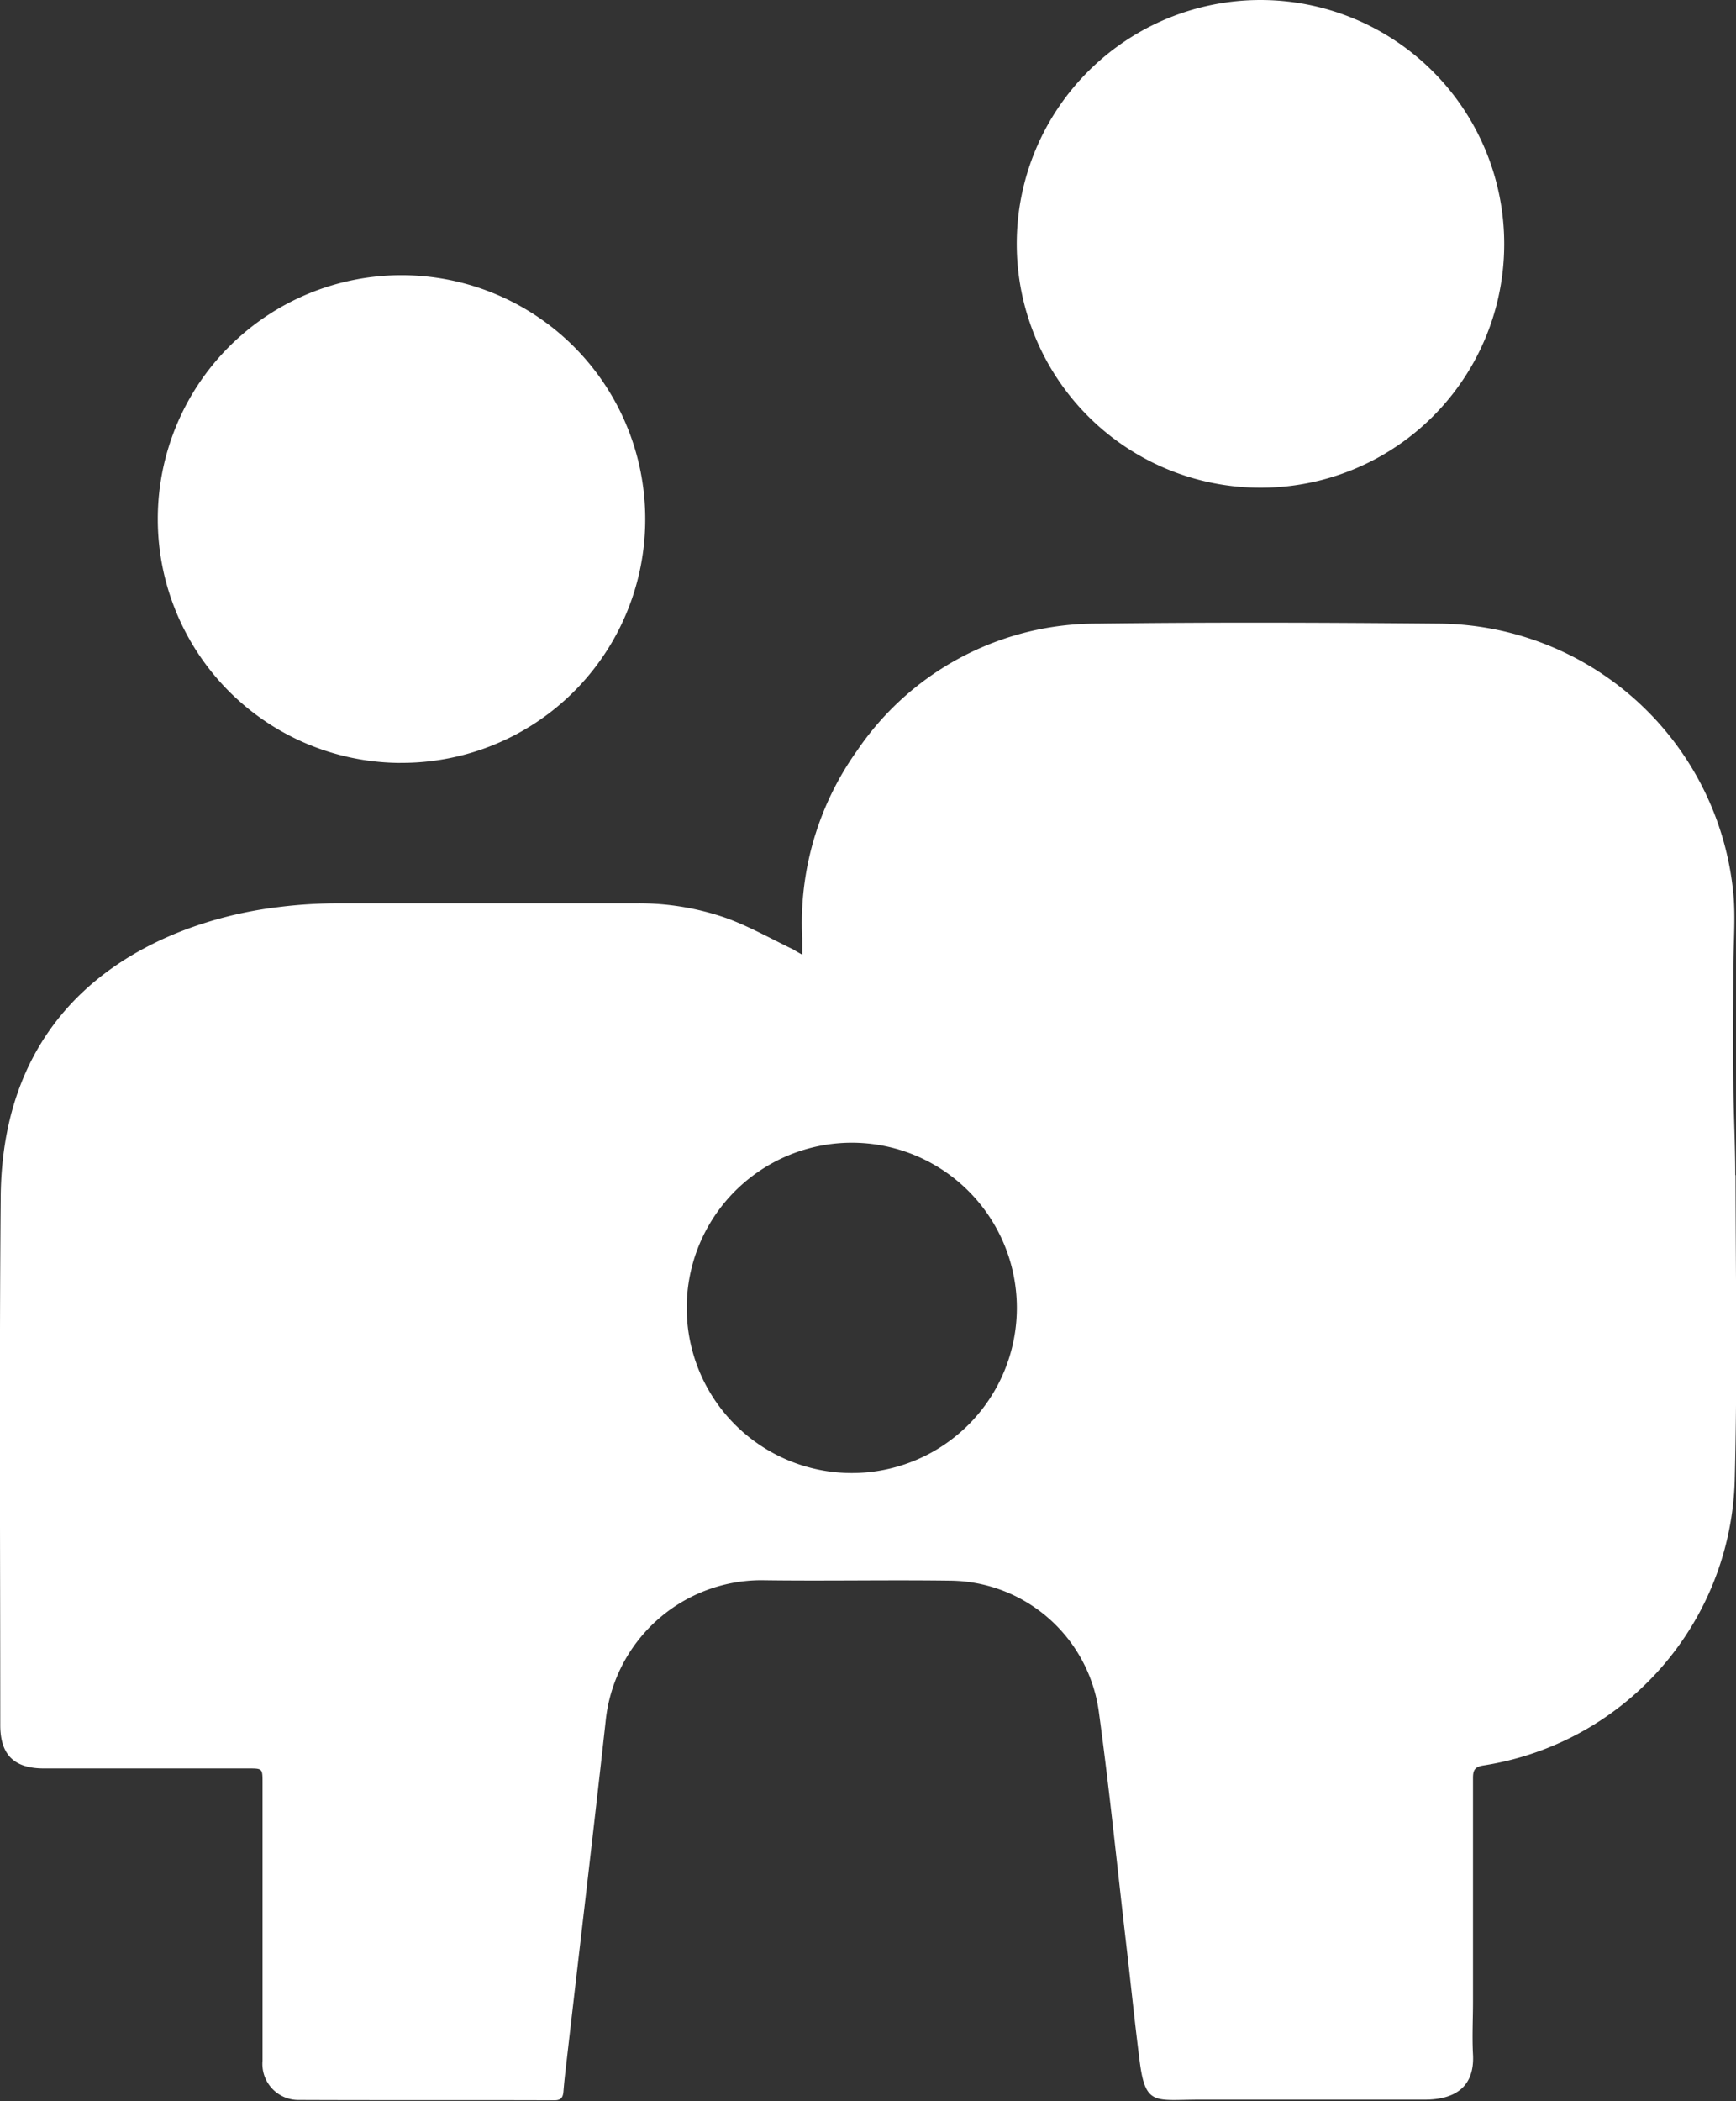
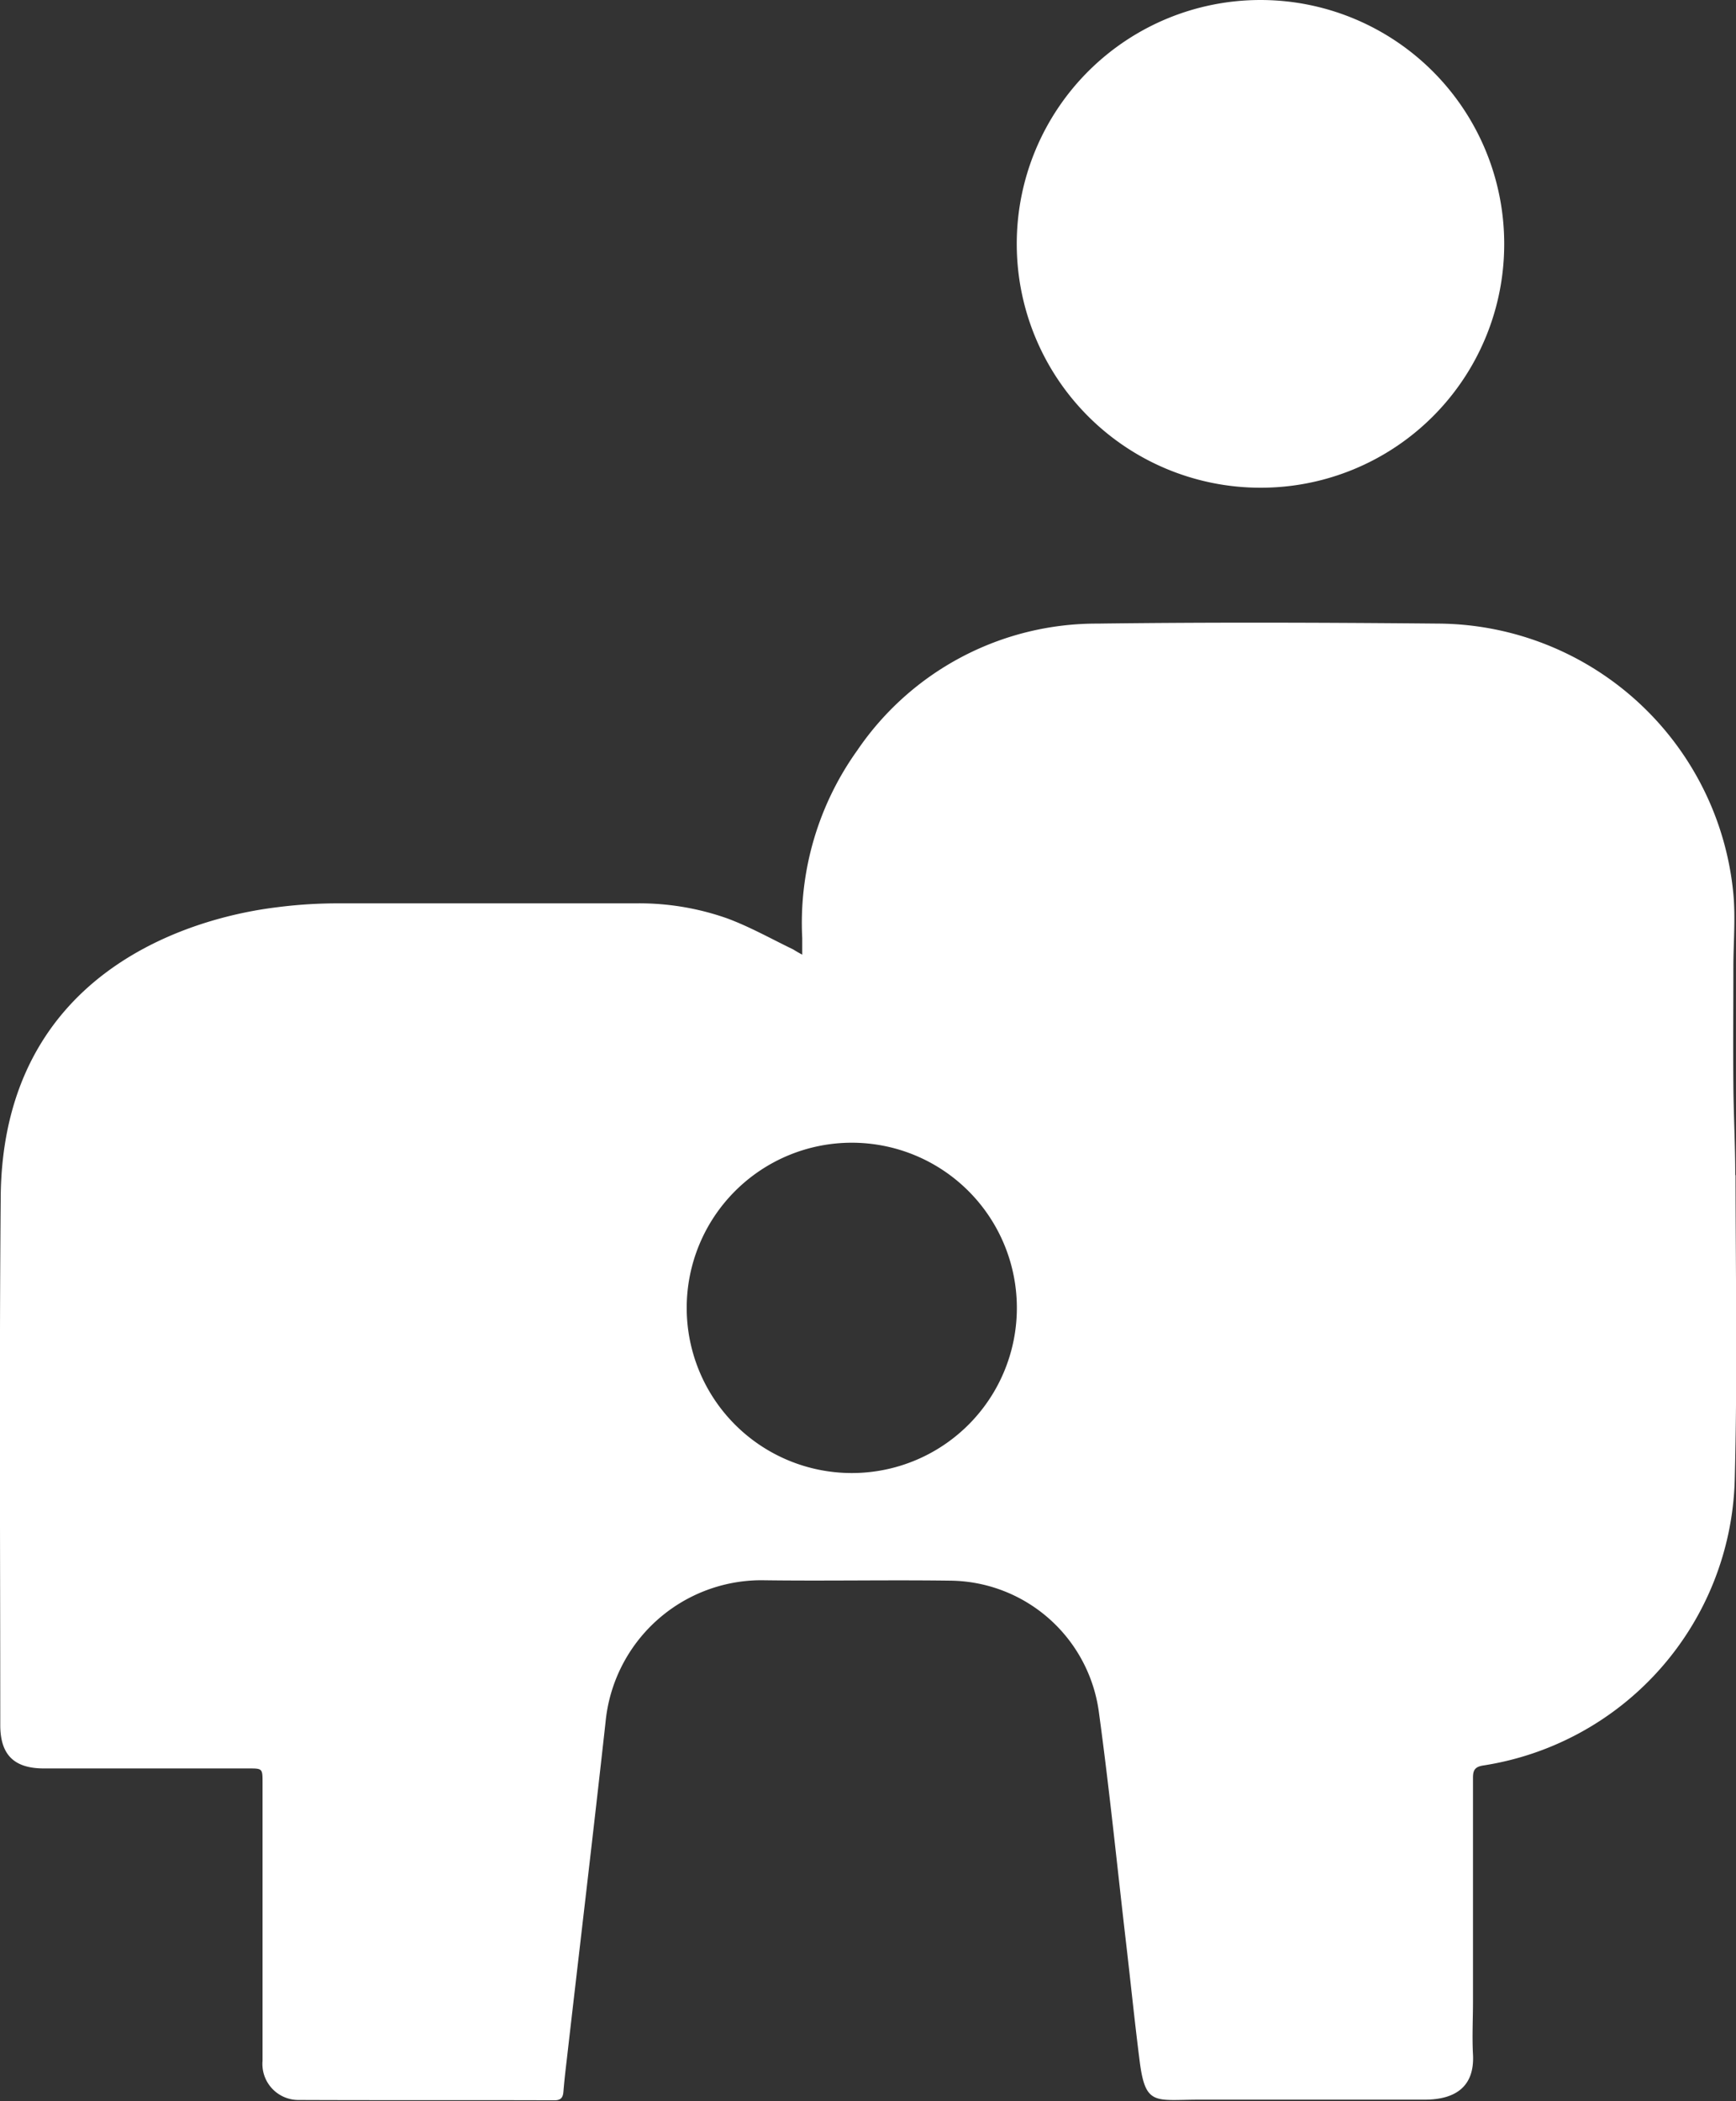
<svg xmlns="http://www.w3.org/2000/svg" width="32.864" height="39.752" viewBox="0 0 32.864 39.752">
  <rect x="0" y="0" width="32.864" height="39.752" fill="#333333" stroke="none" />
  <defs>
    <clipPath id="clip-path">
      <rect id="Rechteck_152" data-name="Rechteck 152" width="32.864" height="39.752" fill="#fff" />
    </clipPath>
  </defs>
  <g id="Gruppe_330" data-name="Gruppe 330" transform="translate(0 0)">
    <g id="Gruppe_329" data-name="Gruppe 329" transform="translate(0 0)" clip-path="url(#clip-path)">
-       <path id="Pfad_1609" data-name="Pfad 1609" d="M8.135,15.407A4.614,4.614,0,1,1,12.773,10.8a4.608,4.608,0,0,1-4.638,4.606" transform="translate(-0.558 -0.972)" fill="#fff" />
      <path id="Pfad_1610" data-name="Pfad 1610" d="M27.432,9.228A4.614,4.614,0,1,1,32.07,4.622a4.608,4.608,0,0,1-4.638,4.606" transform="translate(-3.594 0)" fill="#fff" />
      <path id="Pfad_1611" data-name="Pfad 1611" d="M32.85,24.43c0-.565-.031-1.13-.036-1.695-.007-.741,0-1.482,0-2.223,0-.465.043-.934,0-1.4A5.647,5.647,0,0,0,27.257,14c-2.162-.02-4.325-.028-6.487,0a5.476,5.476,0,0,0-4.542,2.4,5.606,5.606,0,0,0-1.041,3.551c0,.089,0,.179,0,.313-.094-.051-.132-.075-.173-.1-.415-.2-.817-.427-1.246-.586a5,5,0,0,0-1.734-.285c-1.872,0-3.743,0-5.615,0a9.052,9.052,0,0,0-1.121.067c-.442.058-5.285.54-5.285,5.557-.028,3.307-.008,6.615-.008,9.922,0,.563.26.822.827.822H4.7c.27,0,.27,0,.27.272q0,2.629,0,5.259a.682.682,0,0,0,.685.742c1.614.007,3.227,0,4.841.006.123,0,.161-.052.17-.163.016-.2.039-.4.062-.592.245-2.135.5-4.27.736-6.405A2.966,2.966,0,0,1,14.414,32.1c1.191.017,2.381-.008,3.571.008a2.868,2.868,0,0,1,2.814,2.46c.2,1.457.347,2.921.517,4.383.088.752.164,1.506.26,2.257.109.844.291.721,1.125.72q2.135,0,4.269,0c.569,0,.948-.236.915-.854-.018-.334,0-.668,0-1q0-1.067,0-2.134c0-.7,0-1.4,0-2.1,0-.142.033-.208.189-.234a5.622,5.622,0,0,0,4.766-5.4c.051-1.921.018-3.845.015-5.768M16.125,30.072a3.125,3.125,0,1,1,3.125-3.125,3.124,3.124,0,0,1-3.125,3.125" transform="translate(0 -2.201)" fill="#fff" />
    </g>
  </g>
</svg>